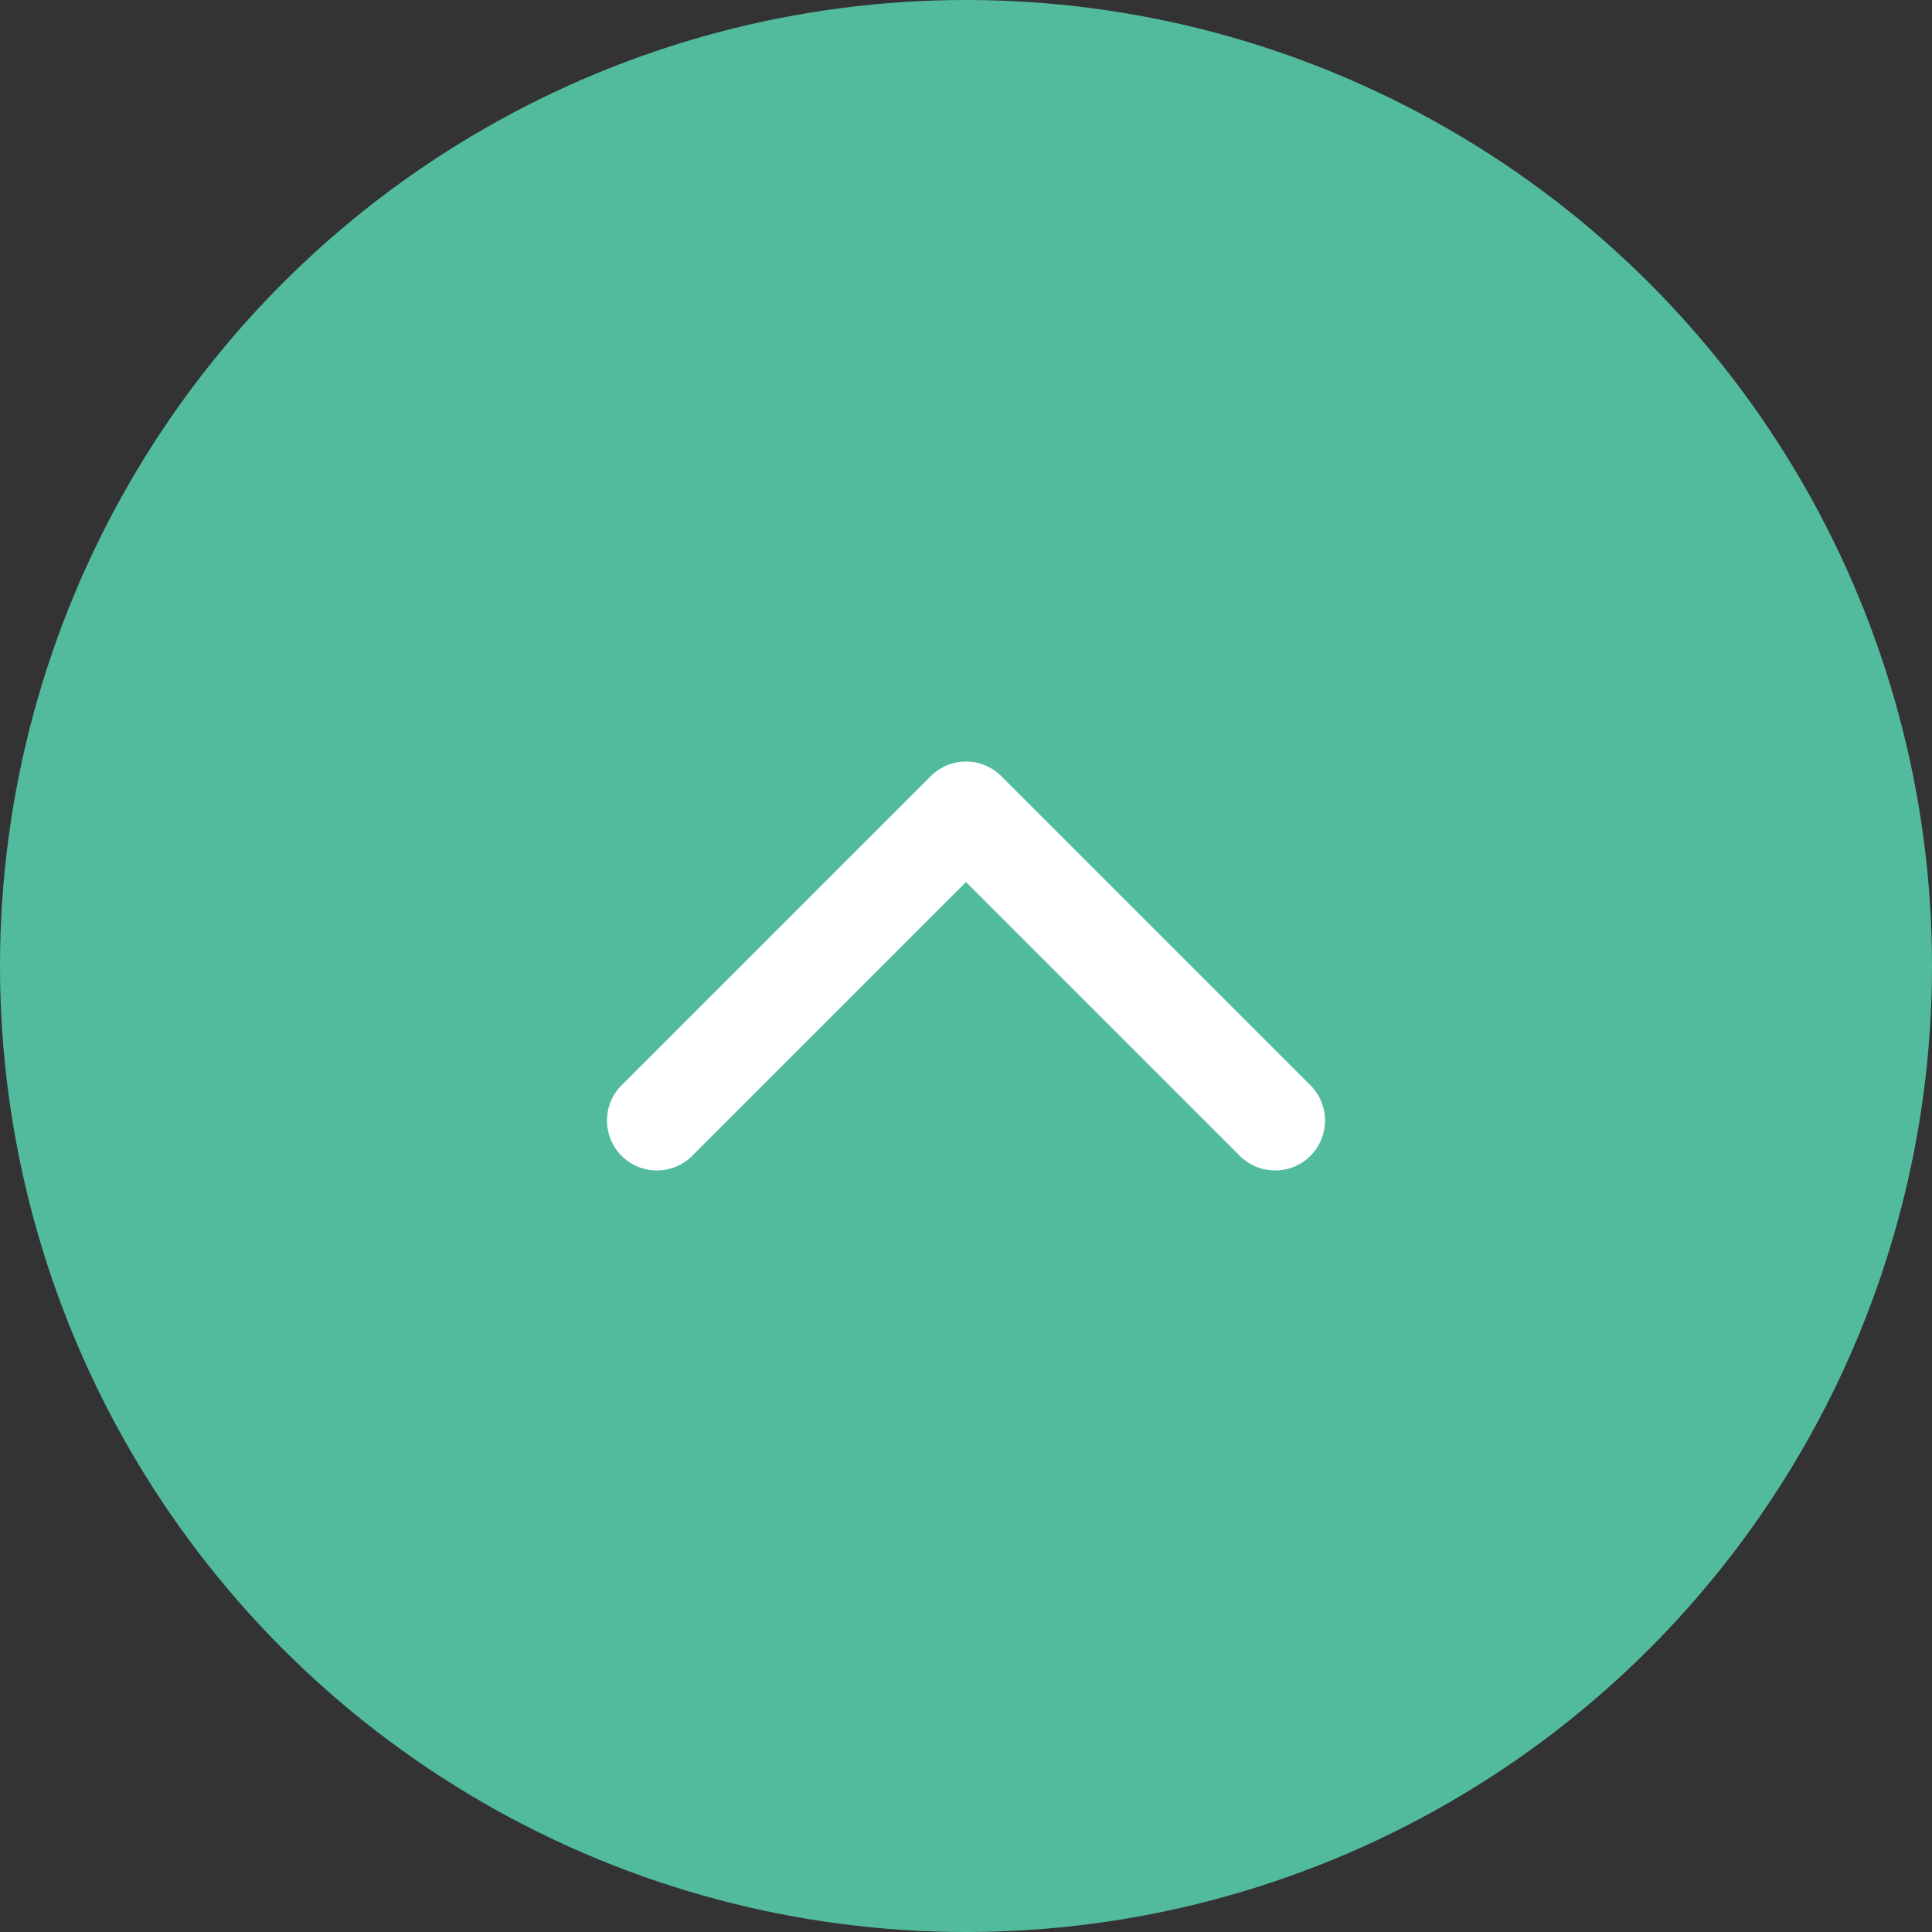
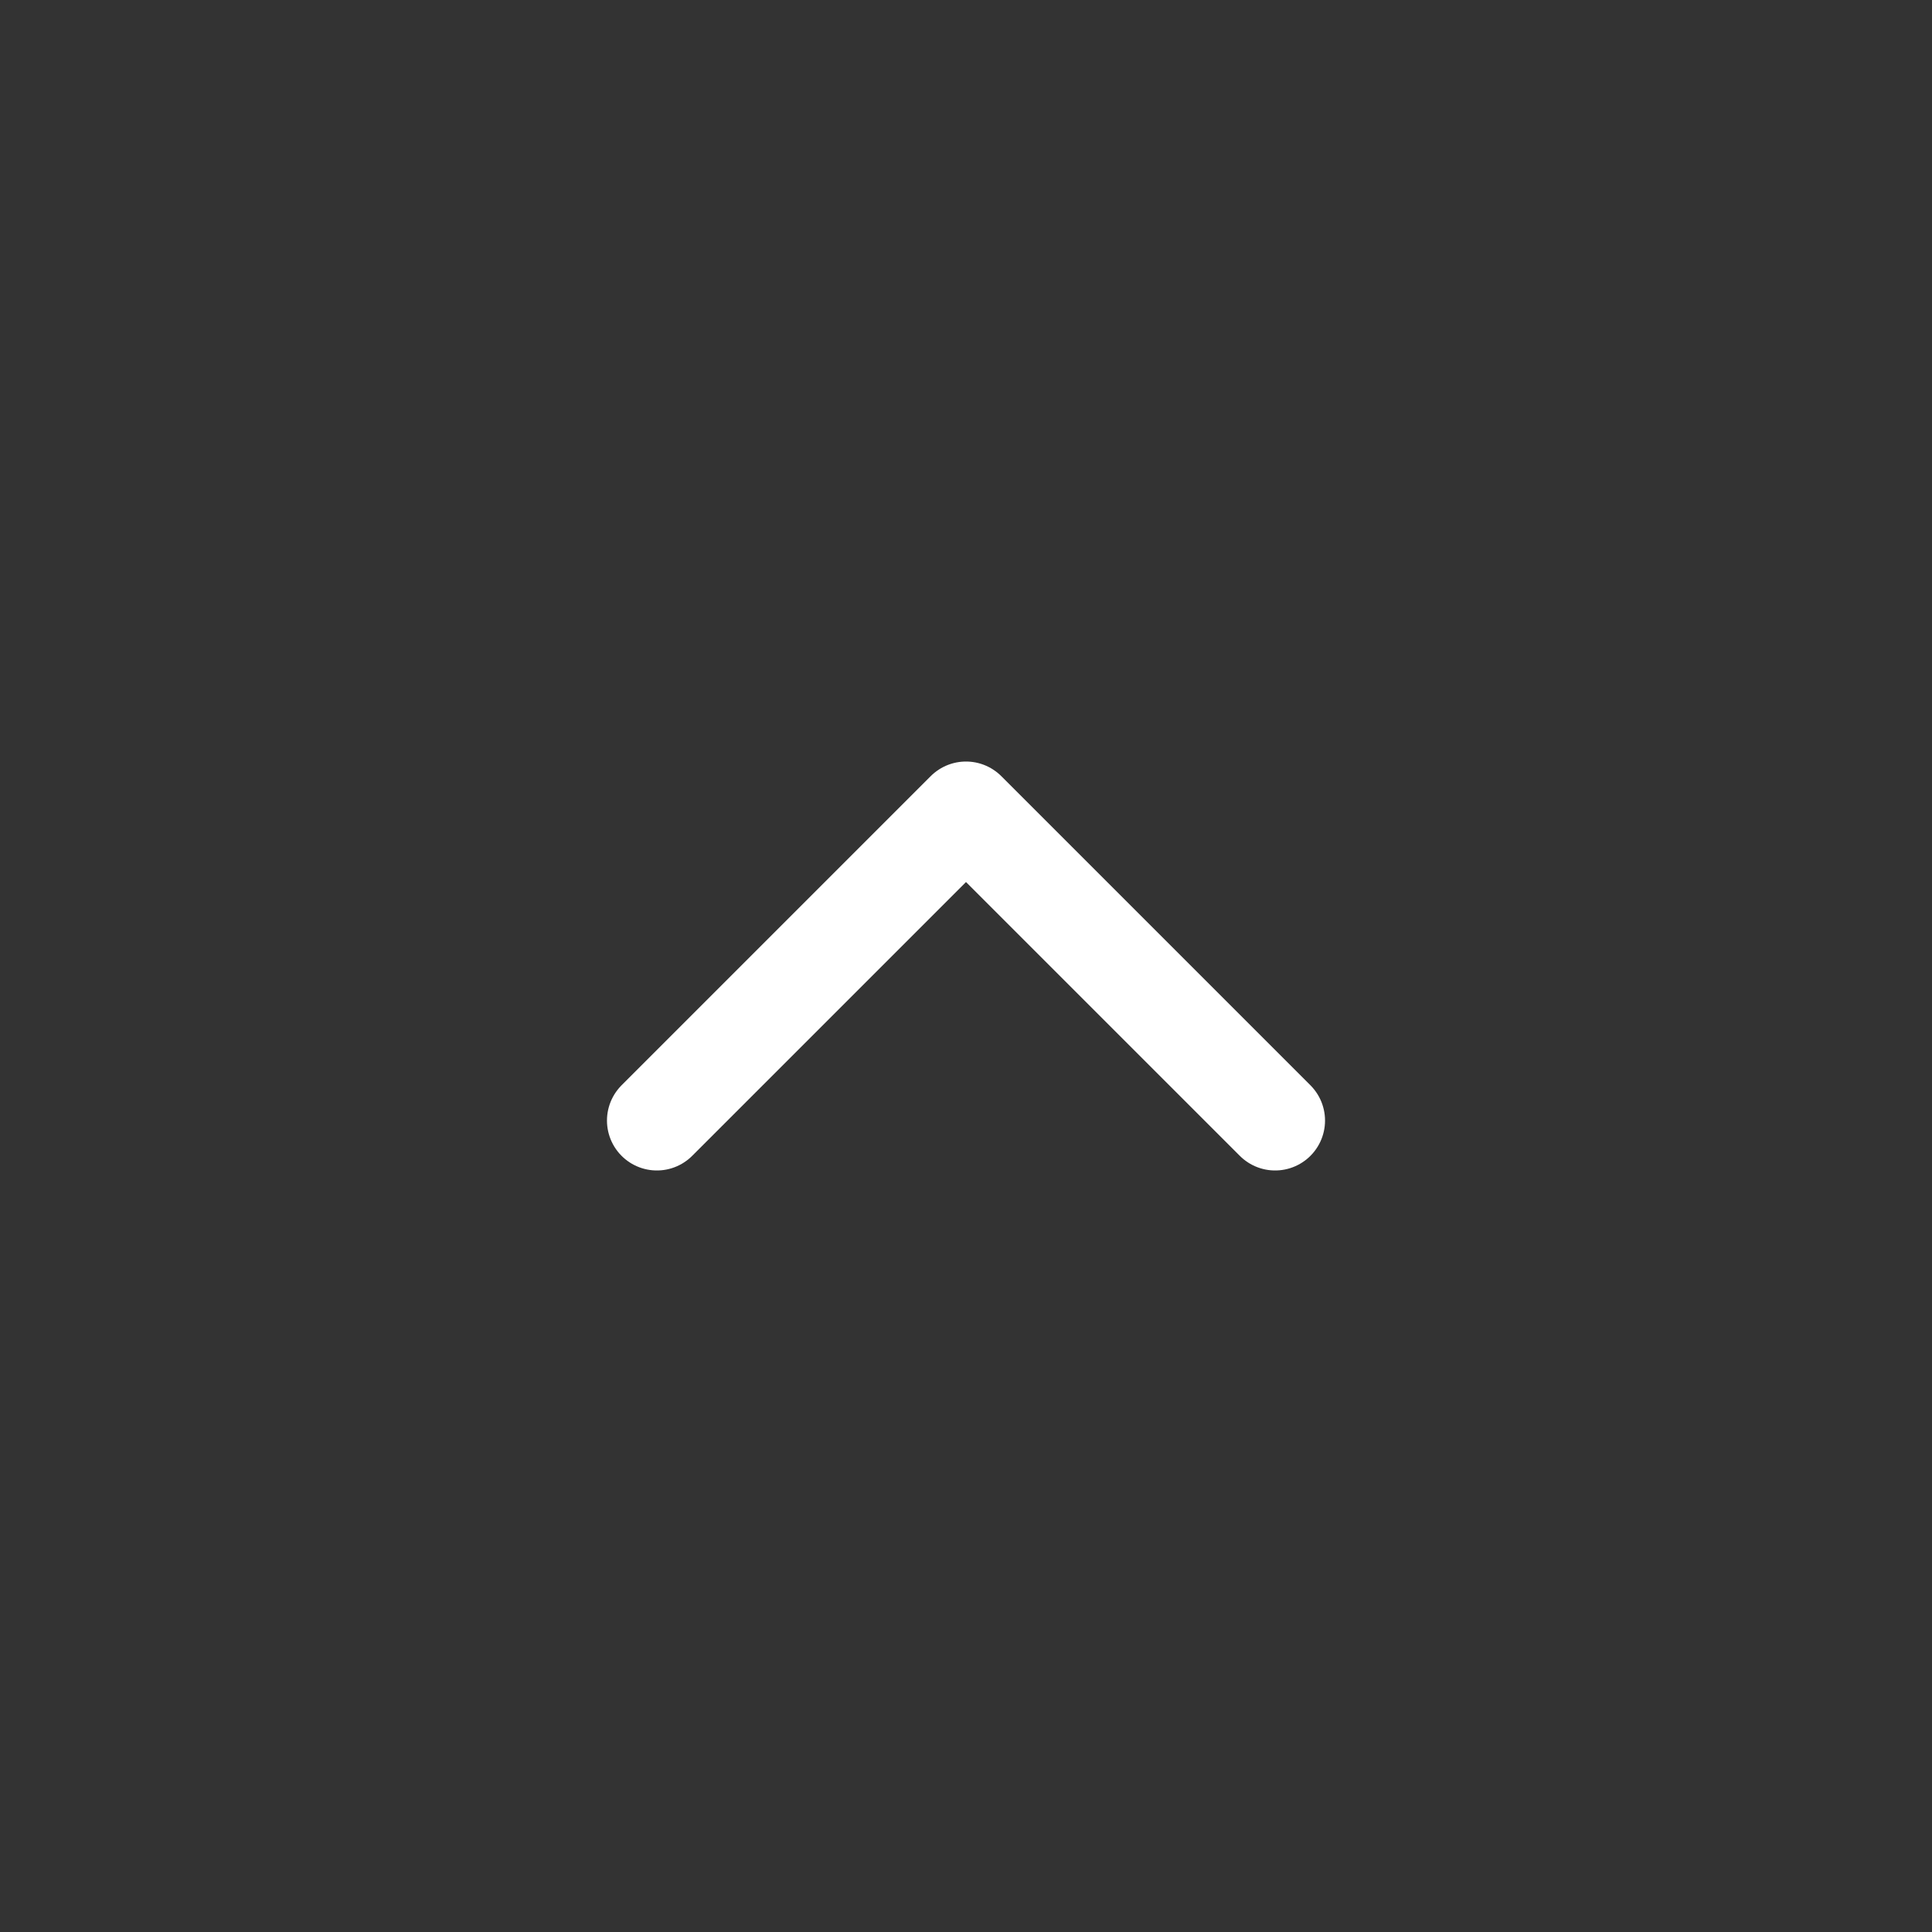
<svg xmlns="http://www.w3.org/2000/svg" width="36" height="36" viewBox="0 0 36 36" fill="none">
  <rect x="0" y="0" width="36" height="36" fill="#333333" stroke="none" />
-   <circle cx="18" cy="18" r="18" fill="#52BB9E" />
  <path d="M12.24 20.88L18 15.12L23.76 20.88" stroke="white" stroke-width="1.86" stroke-linecap="round" stroke-linejoin="round" />
</svg>